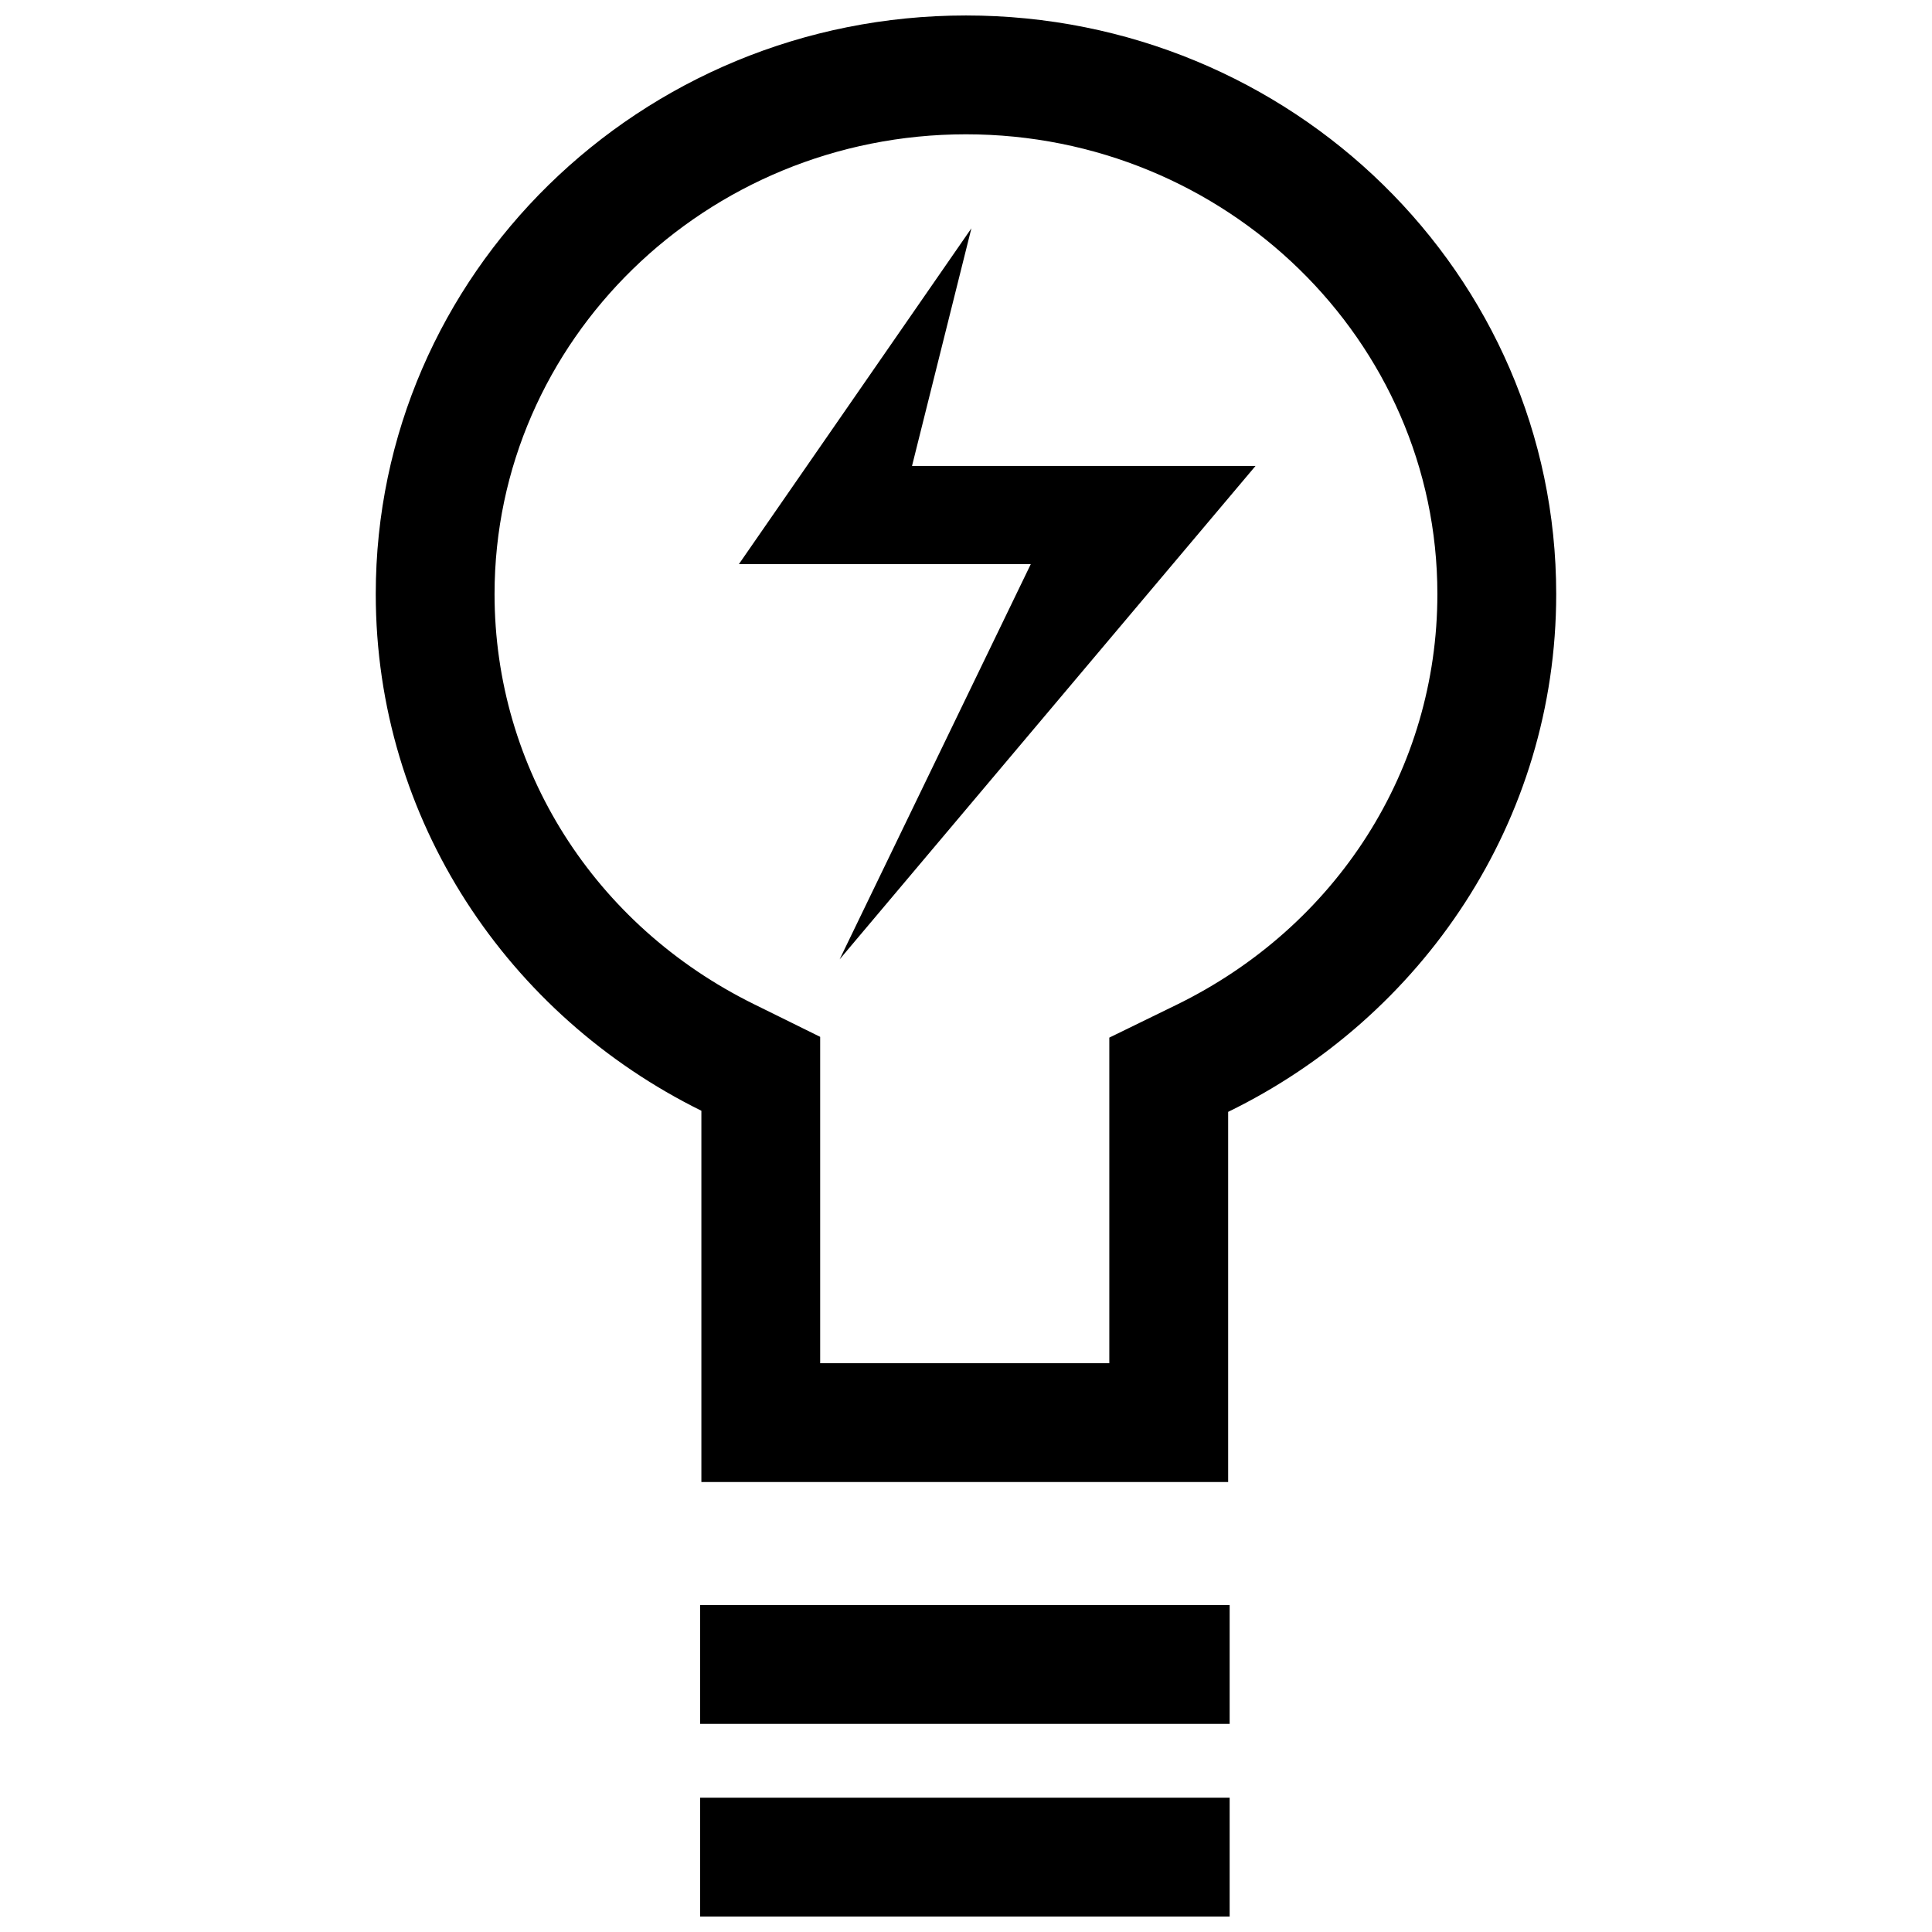
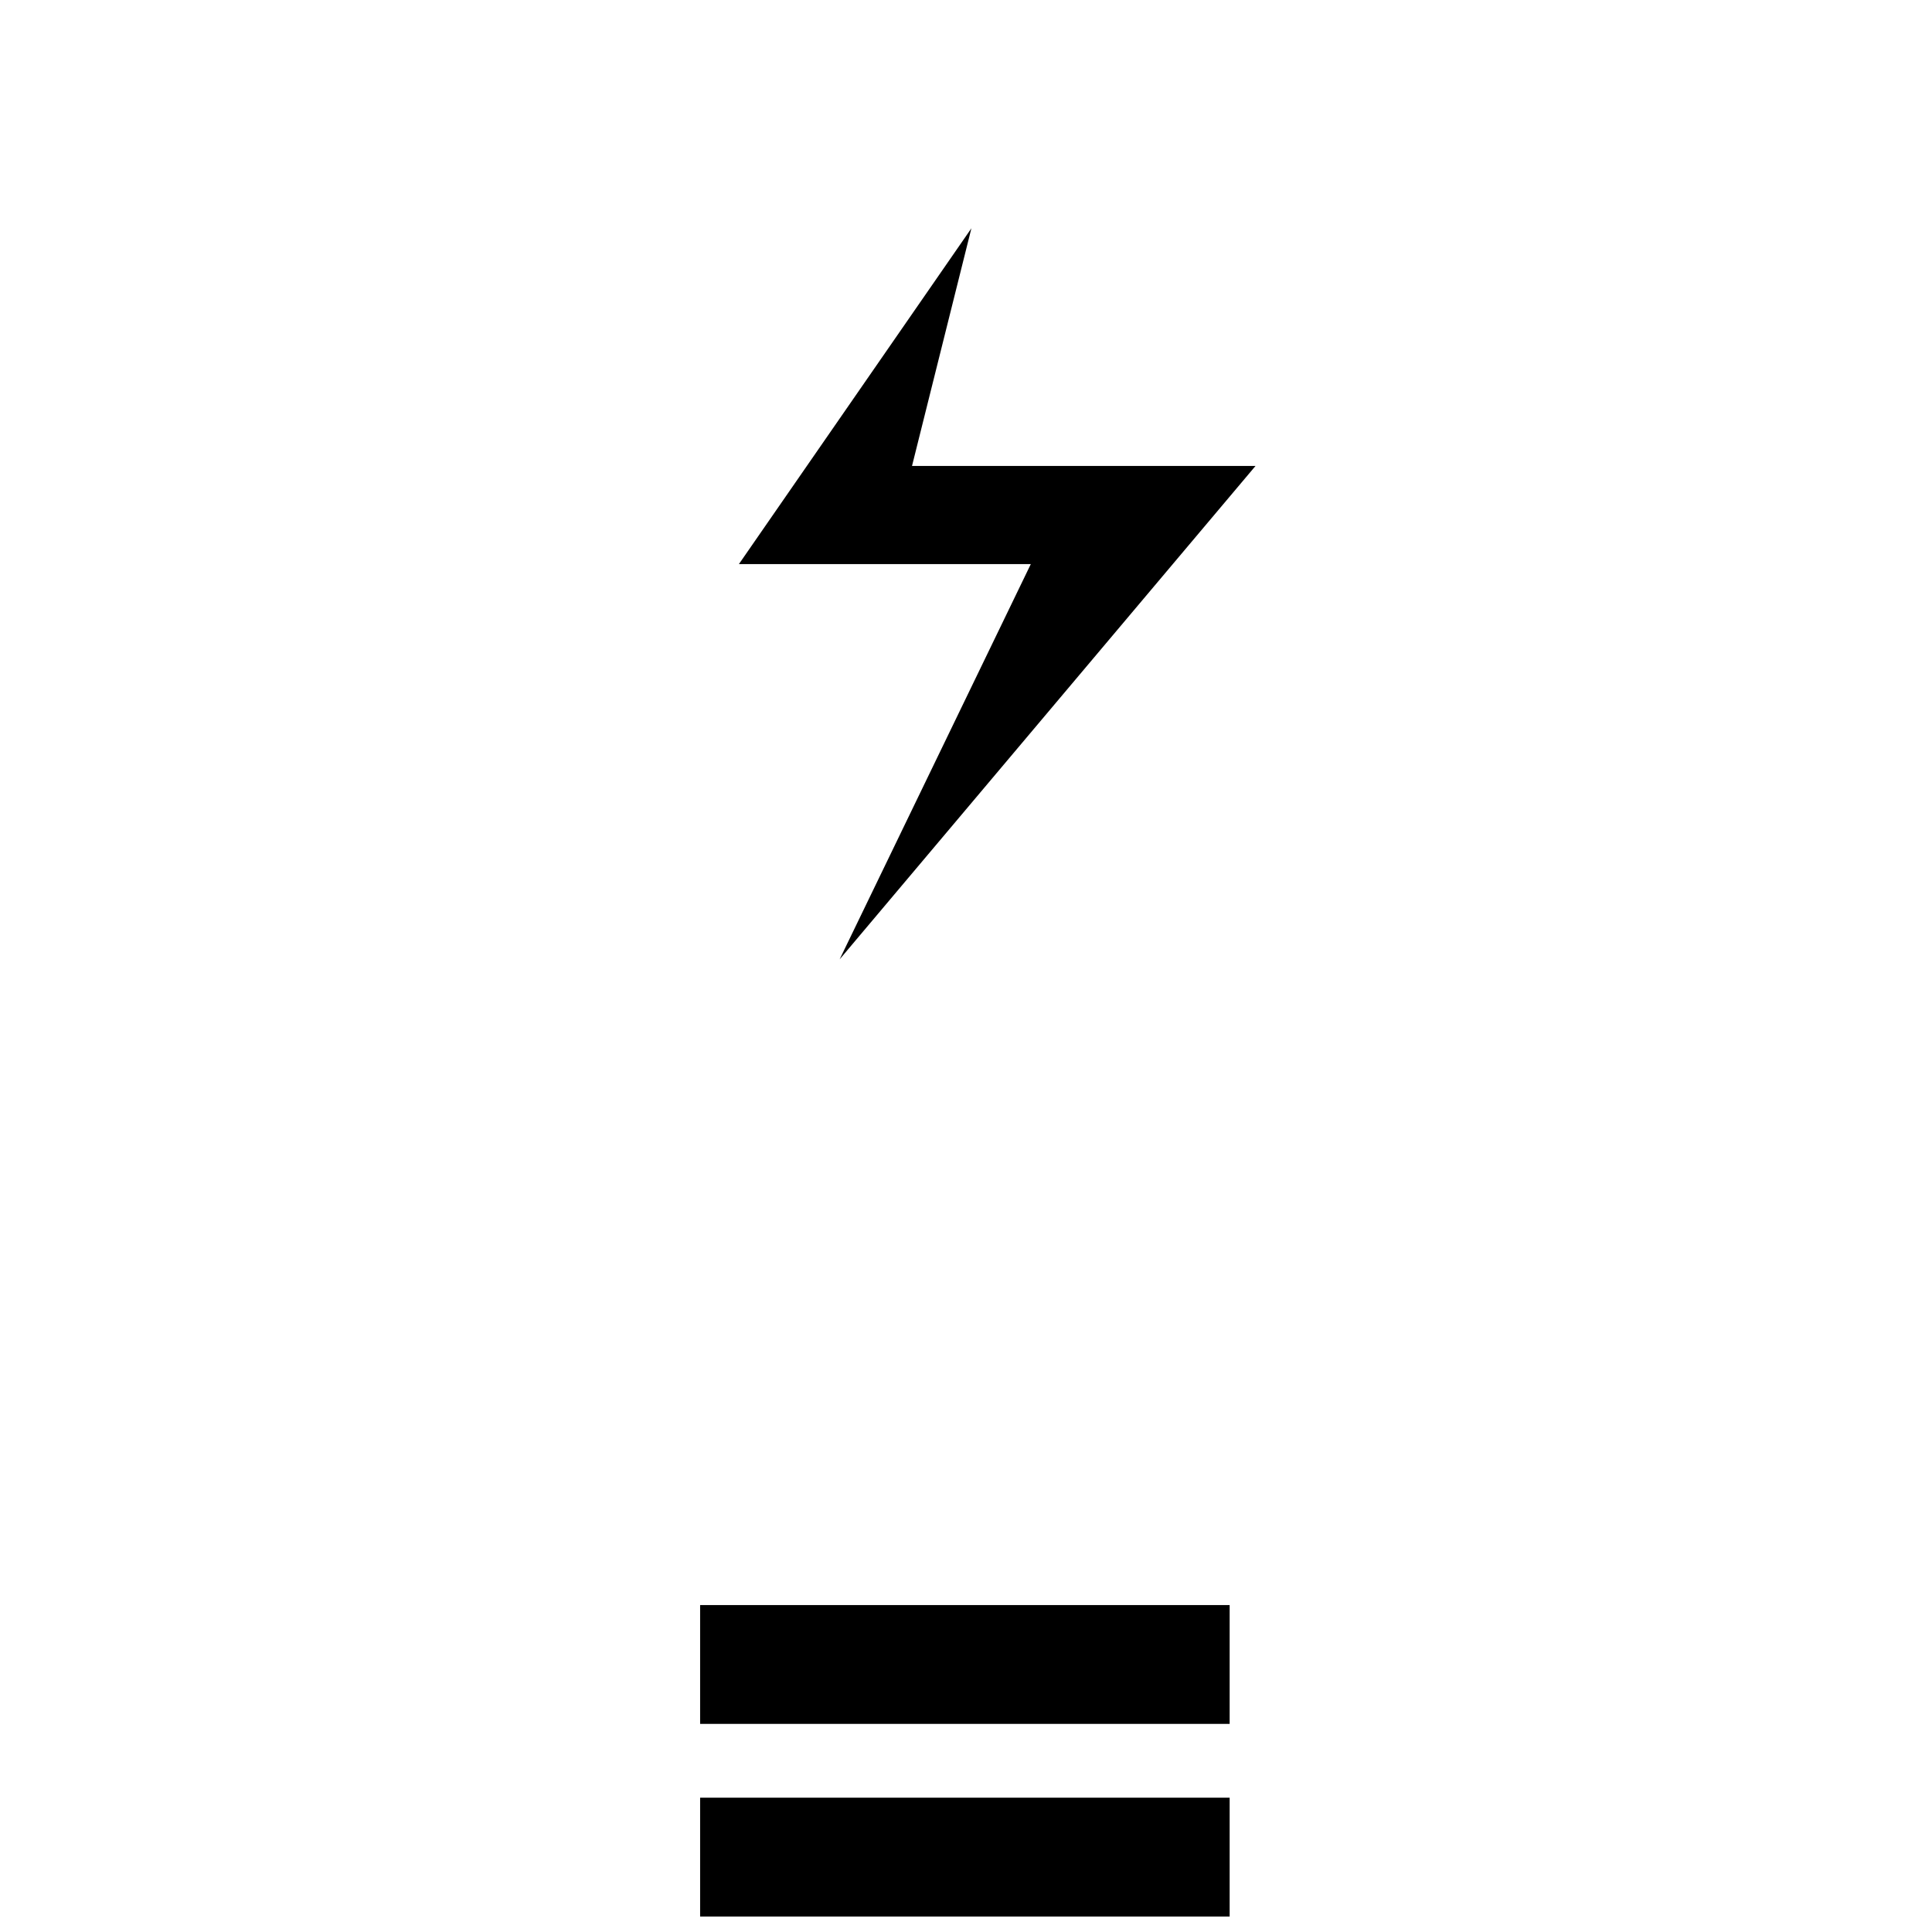
<svg xmlns="http://www.w3.org/2000/svg" width="800px" height="800px" version="1.1" viewBox="144 144 512 512">
  <defs>
    <clipPath id="b">
      <path d="m329 620h141v31.902h-141z" />
    </clipPath>
    <clipPath id="a">
      <path d="m243 148.09h314v388.91h-314z" />
    </clipPath>
  </defs>
  <path d="m329.54 569.36h140.33v31.488h-140.33z" />
  <g clip-path="url(#b)">
    <path d="m329.54 620.41h140.33v31.488h-140.33z" />
  </g>
  <g clip-path="url(#a)">
-     <path d="m556.41 301.43c0-84.688-70.027-153.33-156.41-153.33s-156.42 68.645-156.42 153.33c0 59.938 35.156 111.7 86.293 136.93v98.398h139.6v-98.102c51.484-25.094 86.938-77.035 86.938-137.22zm-100.75 108.92-17.68 8.629v86.293h-76.625v-86.5l-17.555-8.66c-42.398-20.906-68.738-62.551-68.738-108.68 0-67.18 56.047-121.84 124.93-121.84 68.879 0 124.93 54.664 124.93 121.84-0.004 46.367-26.547 88.086-69.262 108.92z" />
-   </g>
+     </g>
  <path d="m401.43 204.5-61.605 88.984h77.352l-50.664 104.75 110.21-130.75h-91.031z" />
</svg>